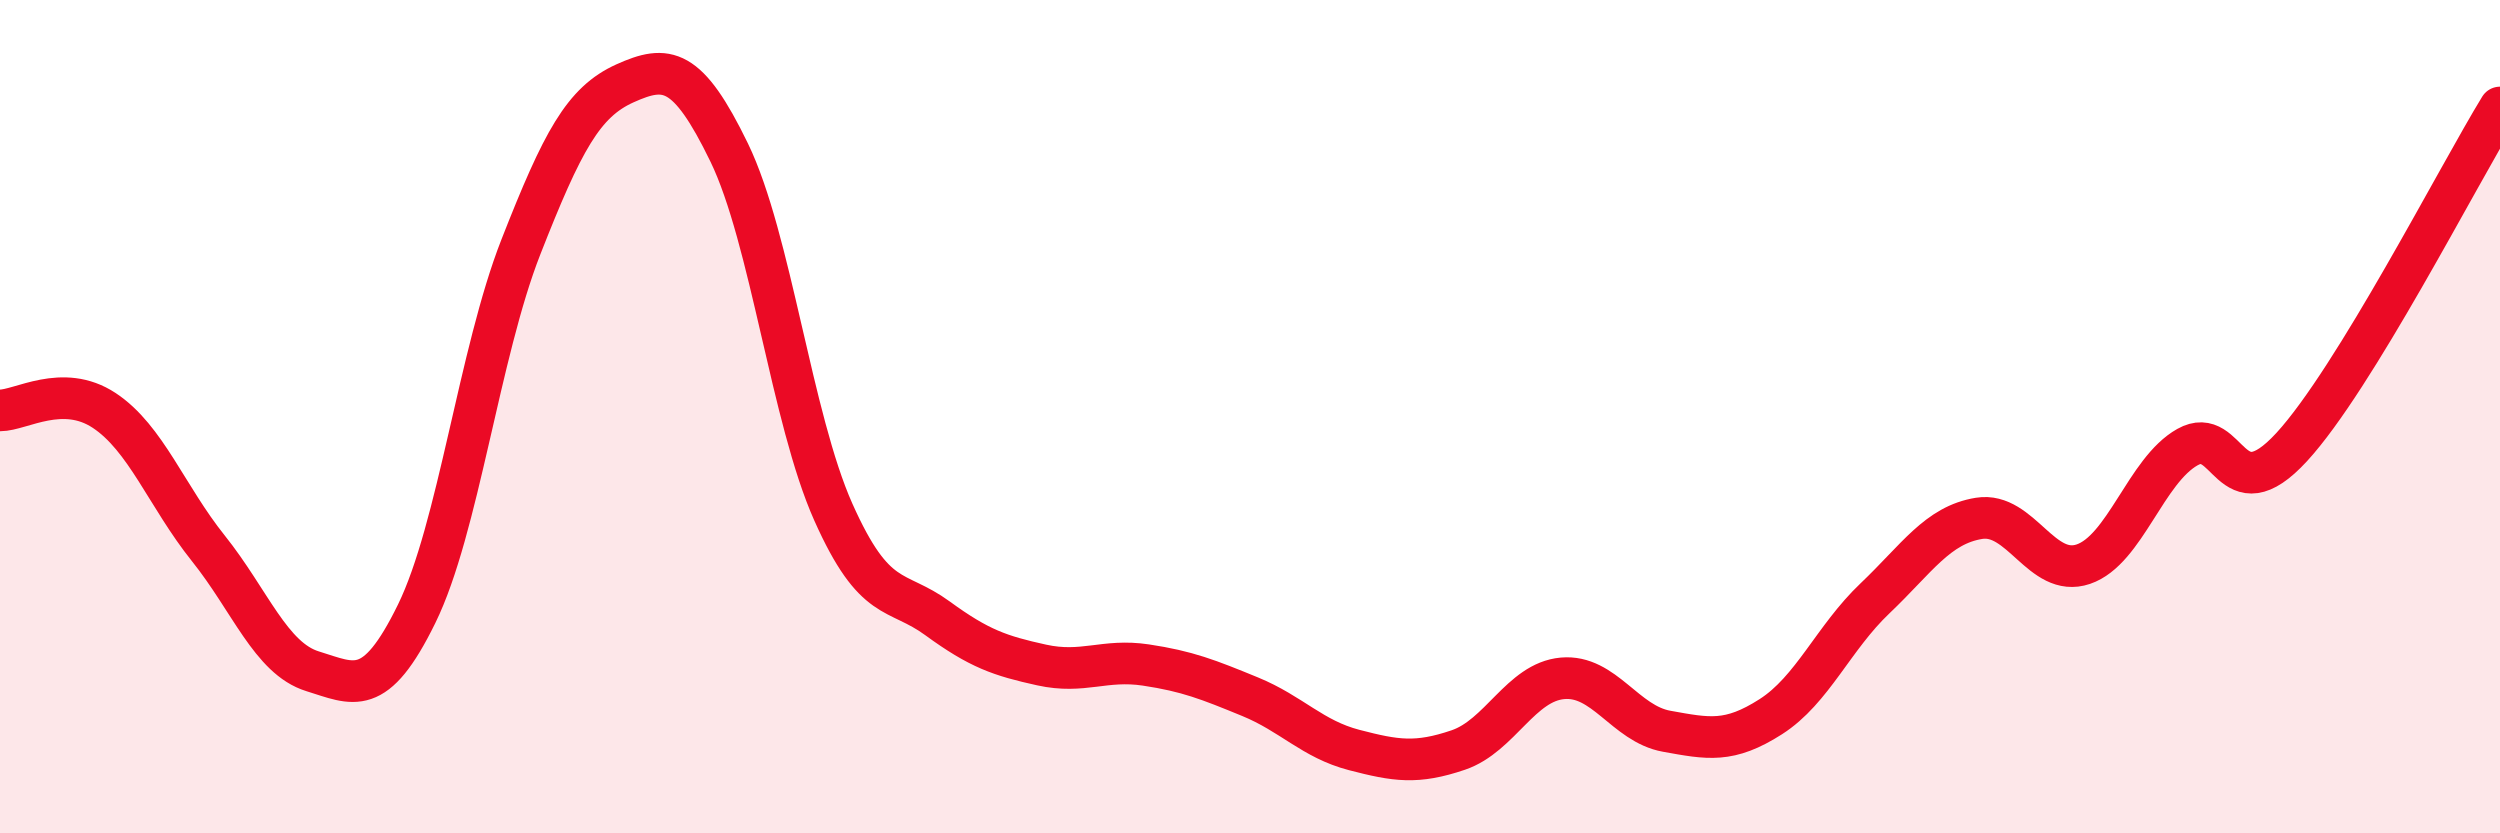
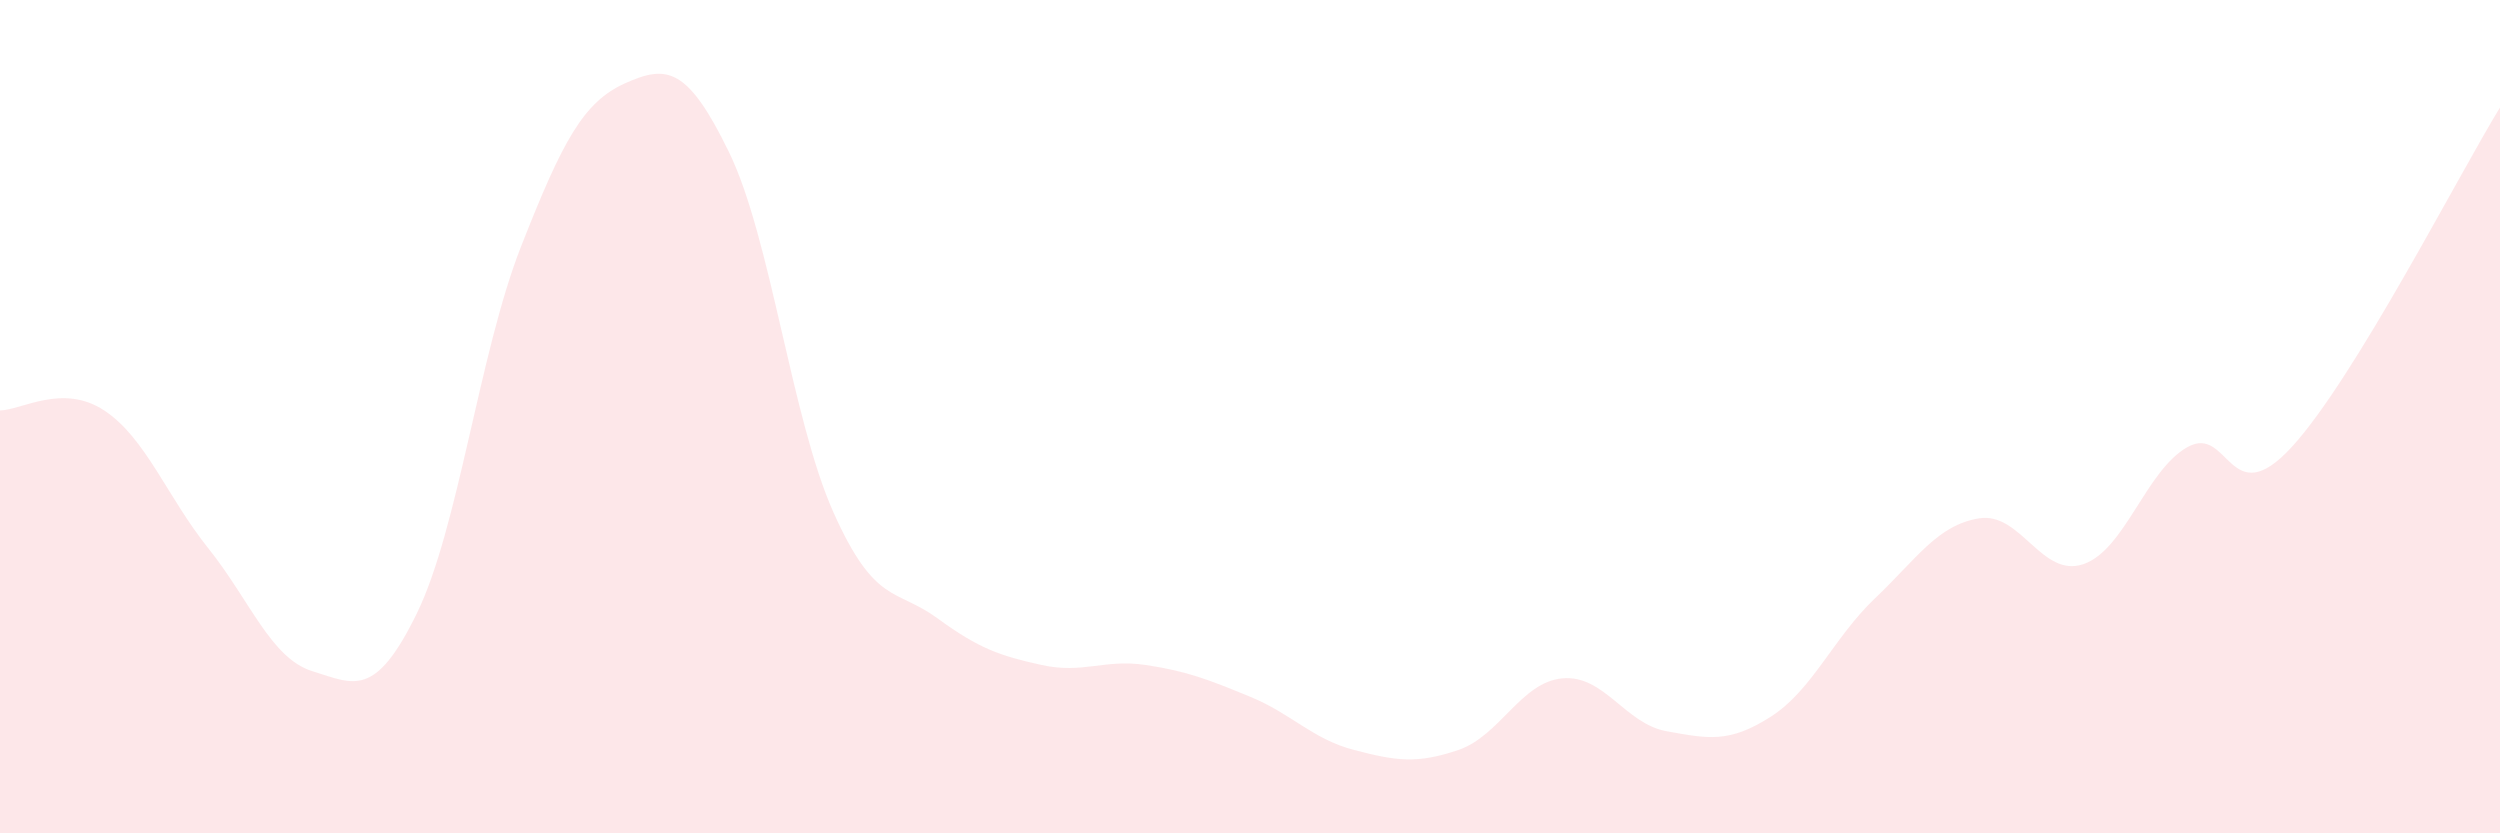
<svg xmlns="http://www.w3.org/2000/svg" width="60" height="20" viewBox="0 0 60 20">
  <path d="M 0,9.85 C 0.5,9.85 1.5,9.19 2.5,9.85 C 3.5,10.51 4,11.91 5,13.16 C 6,14.41 6.5,15.8 7.5,16.11 C 8.5,16.42 9,16.77 10,14.73 C 11,12.69 11.5,8.48 12.5,5.93 C 13.5,3.38 14,2.45 15,2 C 16,1.55 16.5,1.6 17.5,3.66 C 18.5,5.72 19,10.05 20,12.29 C 21,14.53 21.5,14.11 22.5,14.84 C 23.5,15.57 24,15.74 25,15.96 C 26,16.18 26.5,15.81 27.5,15.96 C 28.5,16.11 29,16.31 30,16.72 C 31,17.13 31.5,17.74 32.5,18 C 33.5,18.26 34,18.34 35,18 C 36,17.66 36.5,16.37 37.5,16.28 C 38.5,16.19 39,17.37 40,17.55 C 41,17.73 41.5,17.84 42.5,17.2 C 43.5,16.56 44,15.31 45,14.36 C 46,13.41 46.5,12.6 47.5,12.44 C 48.5,12.28 49,13.88 50,13.54 C 51,13.2 51.5,11.29 52.5,10.73 C 53.5,10.17 53.5,12.36 55,10.73 C 56.5,9.1 59,4.21 60,2.58L60 20L0 20Z" fill="#EB0A25" opacity="0.1" stroke-linecap="round" stroke-linejoin="round" />
-   <path d="M 0,9.85 C 0.5,9.85 1.5,9.19 2.5,9.85 C 3.5,10.51 4,11.91 5,13.16 C 6,14.41 6.5,15.8 7.5,16.11 C 8.5,16.42 9,16.77 10,14.73 C 11,12.69 11.5,8.48 12.5,5.93 C 13.5,3.38 14,2.45 15,2 C 16,1.55 16.5,1.6 17.5,3.66 C 18.5,5.72 19,10.05 20,12.29 C 21,14.53 21.5,14.11 22.5,14.84 C 23.5,15.57 24,15.74 25,15.96 C 26,16.18 26.5,15.81 27.5,15.96 C 28.5,16.11 29,16.31 30,16.72 C 31,17.13 31.5,17.74 32.5,18 C 33.5,18.26 34,18.34 35,18 C 36,17.66 36.5,16.37 37.5,16.28 C 38.5,16.19 39,17.37 40,17.55 C 41,17.73 41.5,17.84 42.5,17.2 C 43.5,16.56 44,15.31 45,14.36 C 46,13.41 46.5,12.6 47.5,12.44 C 48.5,12.28 49,13.88 50,13.54 C 51,13.2 51.5,11.29 52.5,10.73 C 53.5,10.17 53.5,12.36 55,10.73 C 56.5,9.1 59,4.21 60,2.58" stroke="#EB0A25" stroke-width="1" fill="none" stroke-linecap="round" stroke-linejoin="round" />
</svg>